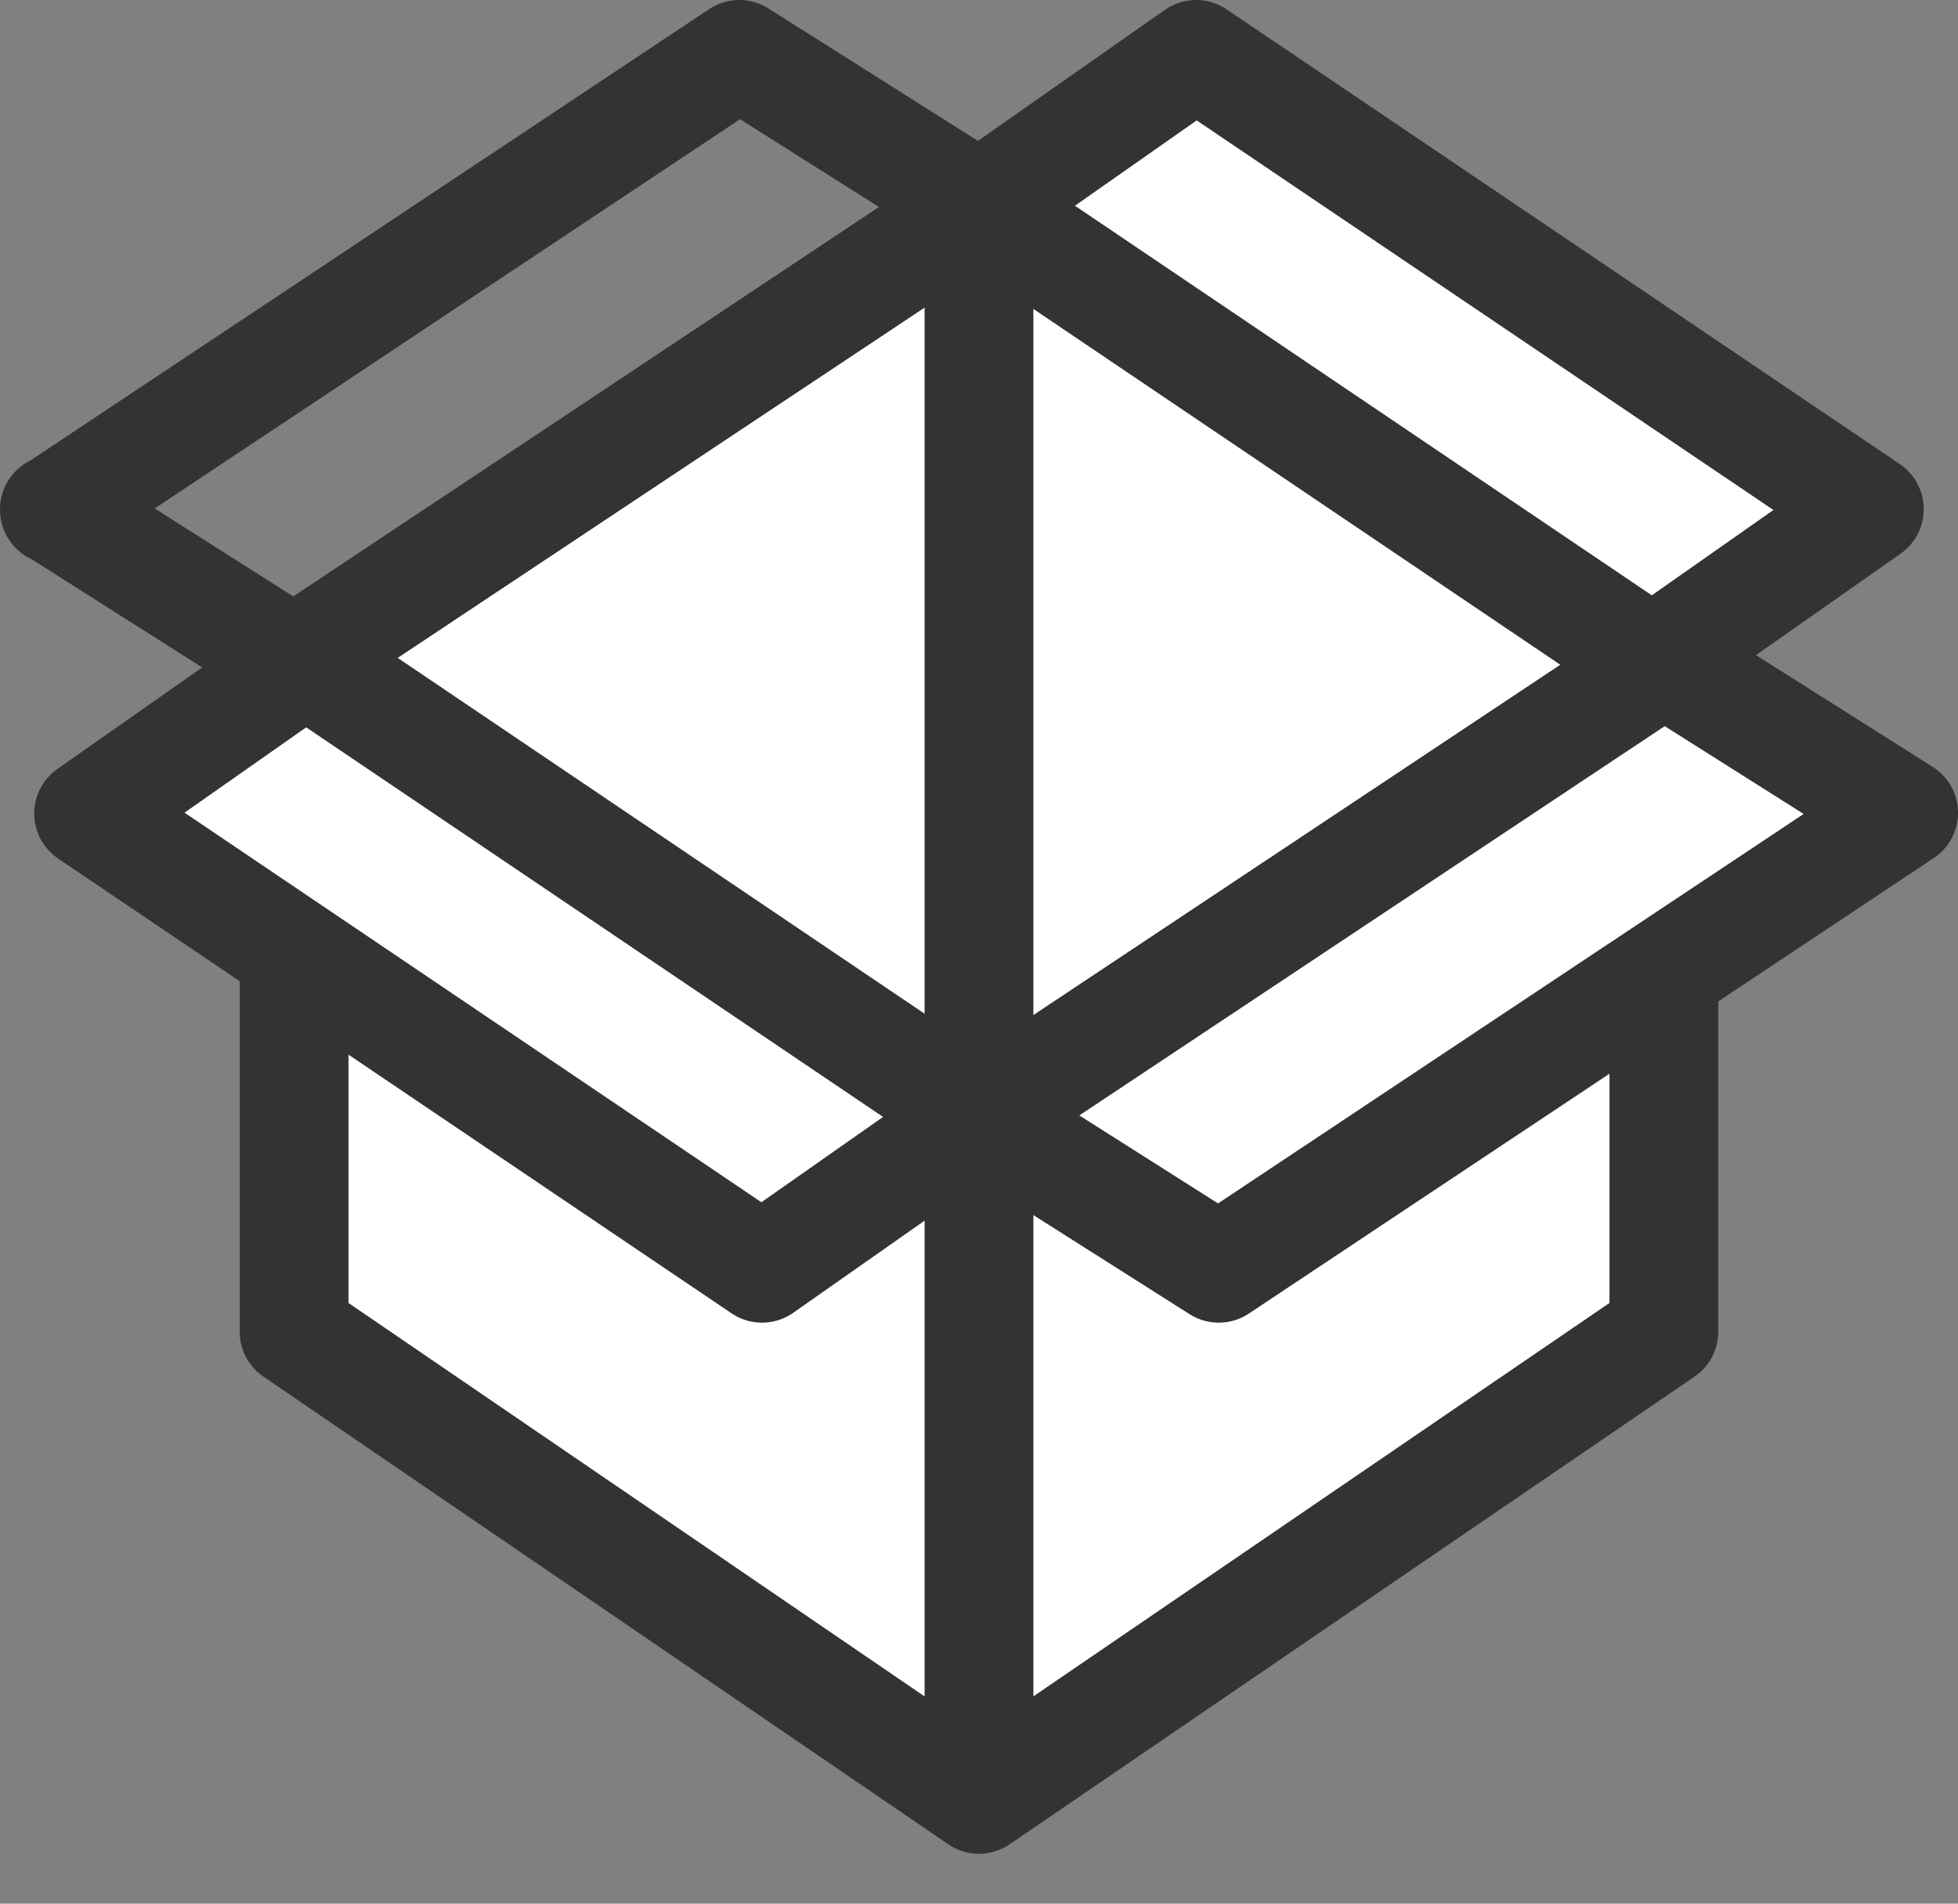
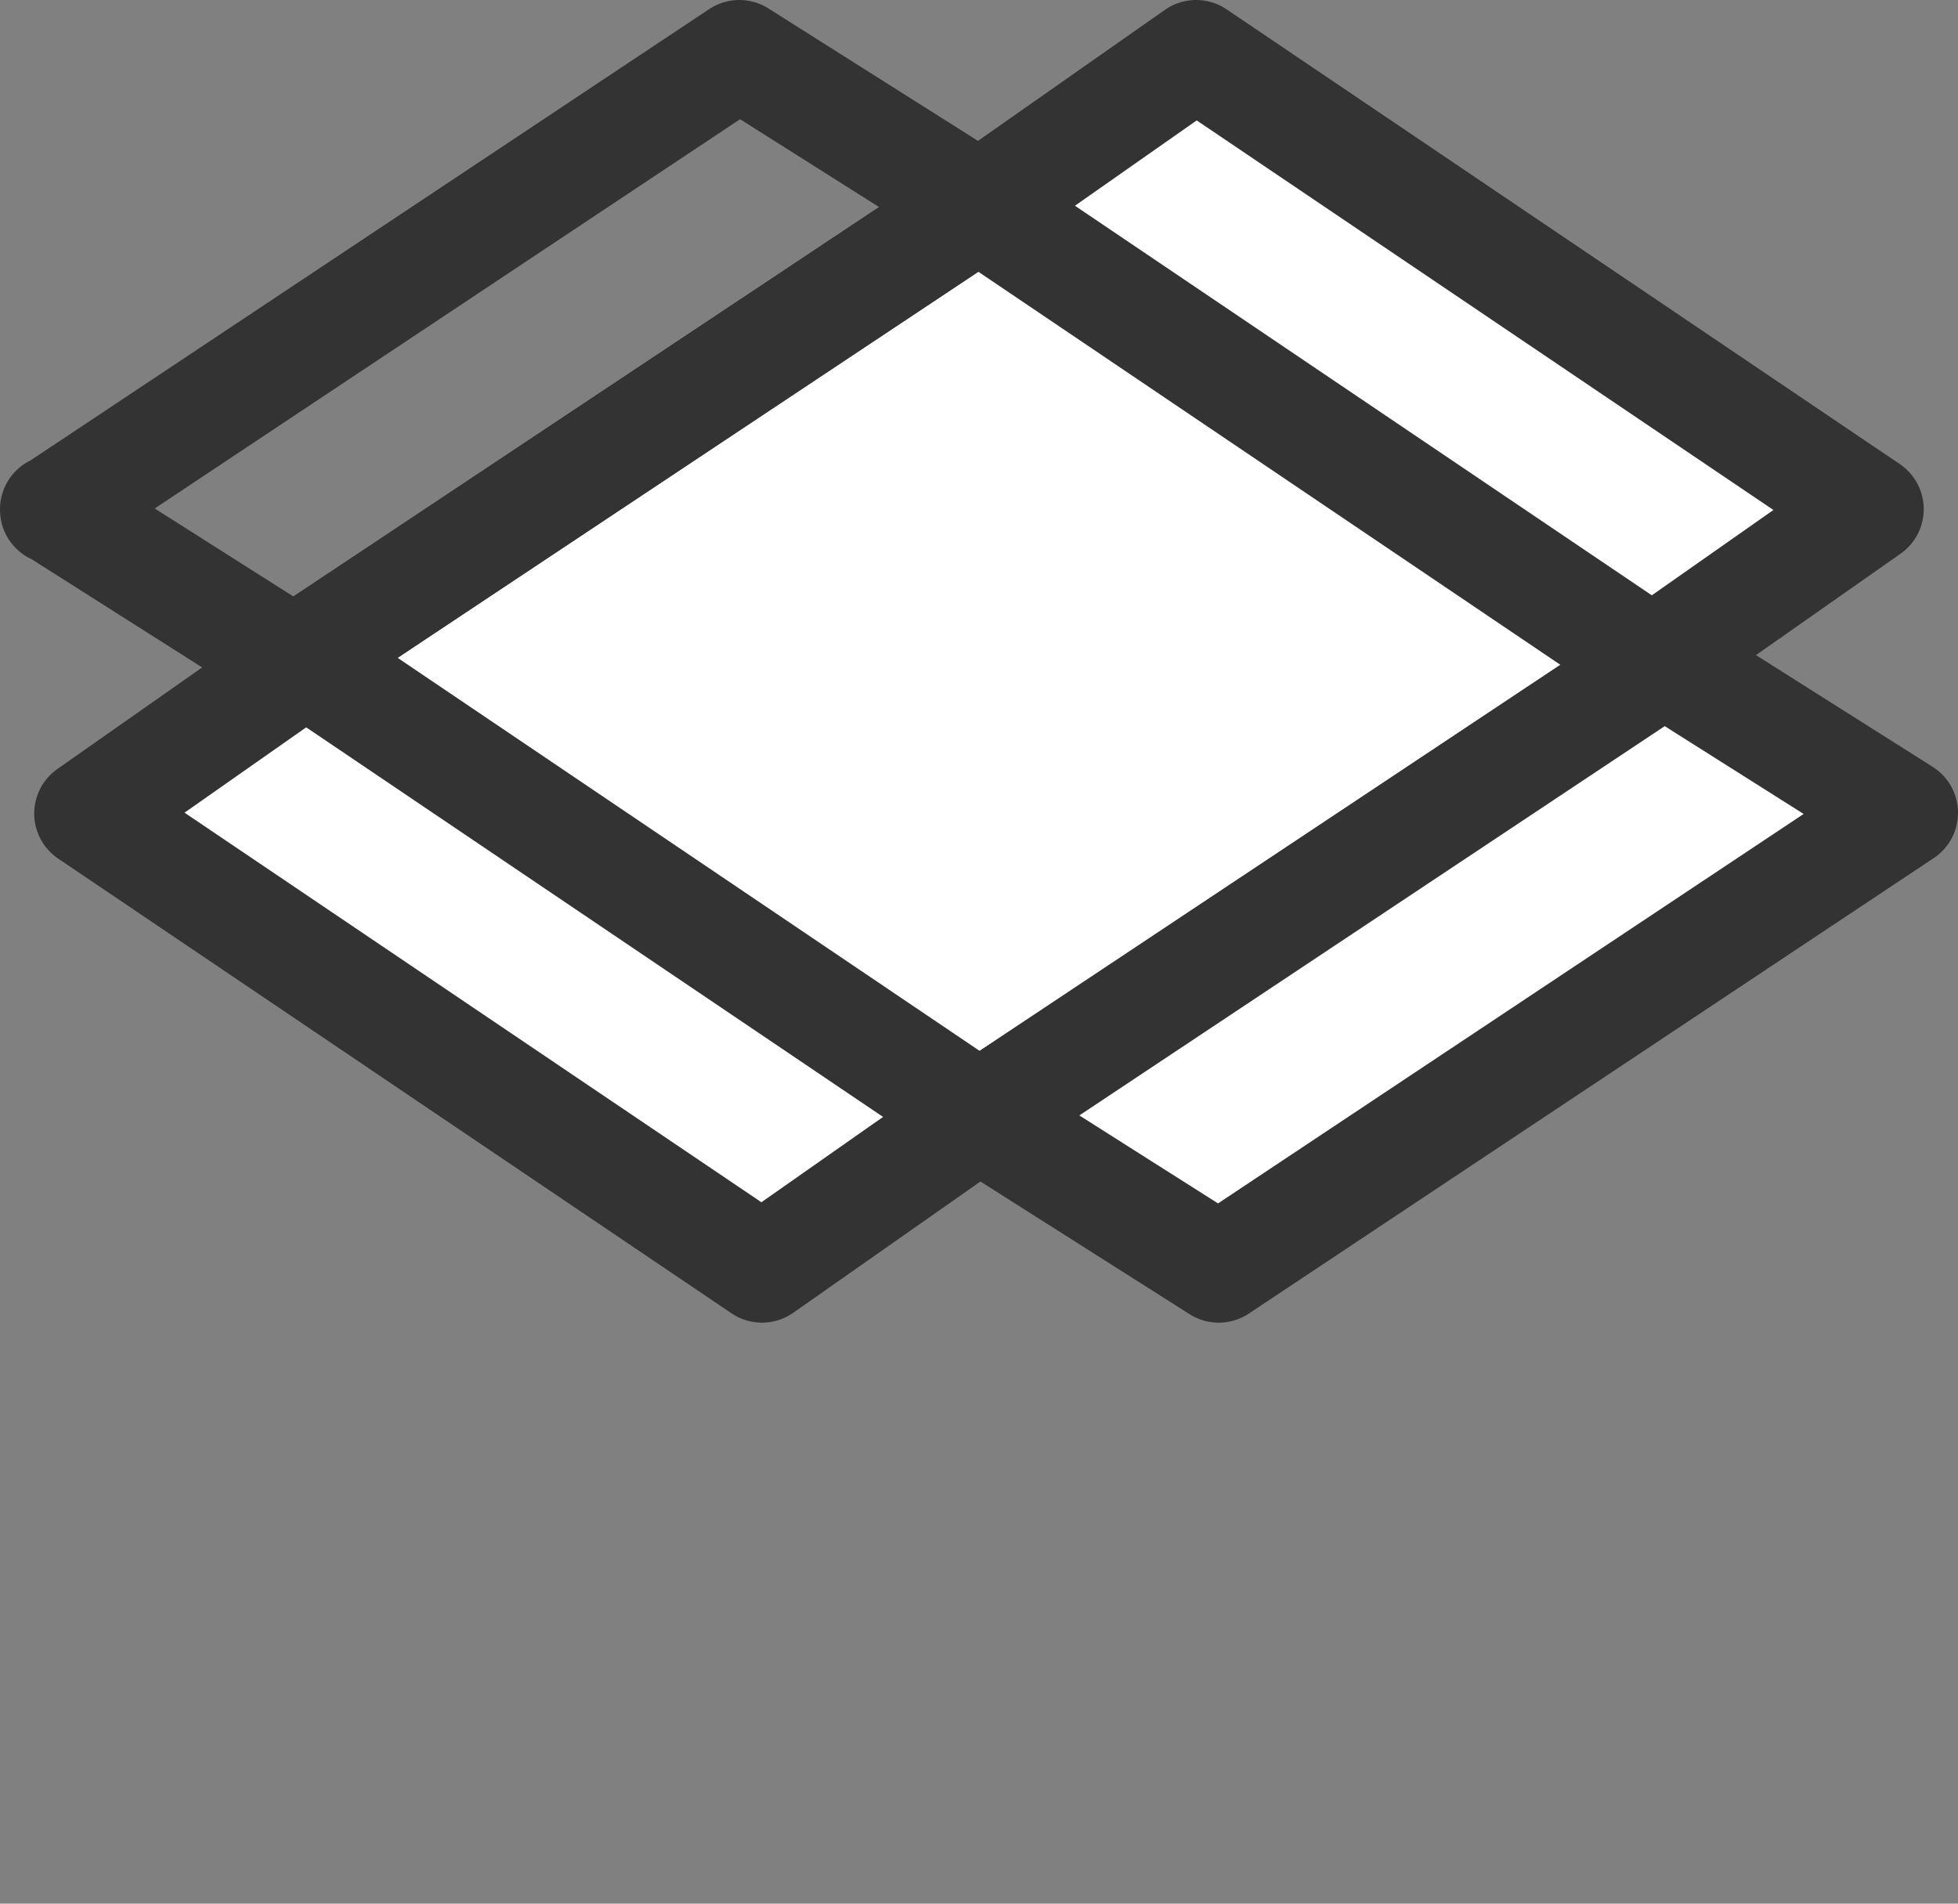
<svg xmlns="http://www.w3.org/2000/svg" width="36" height="35" viewBox="0 0 36 35" fill="none">
  <rect x="0" y="0" width="36" height="35" fill="#808080" stroke="none" />
  <path d="M17.999 20.529L5.407 12.159L17.999 3.79L30.592 12.159L17.999 20.529Z" fill="white" stroke="#333" stroke-width="2" stroke-linejoin="round" />
-   <path d="M5.407 12.159V24.484L17.999 33.083L30.592 24.484V12.159L17.999 20.758L5.407 12.159Z" fill="white" stroke="#333" stroke-width="2" stroke-linejoin="round" />
  <path d="M18 20.522L22.408 23.318L35 14.944L30.594 12.159L18 20.534V20.522Z" fill="white" stroke="#333" stroke-width="2" stroke-linejoin="round" />
  <path d="M1 9.363L5.407 12.159L18 3.785L13.593 1L1 9.374V9.363Z" stroke="#333" stroke-width="2" stroke-linejoin="round" />
  <path d="M30.381 12.159L18 3.798L21.992 1L34.37 9.361L30.381 12.159Z" fill="white" stroke="#333" stroke-width="2" stroke-linejoin="round" />
  <path d="M14.01 23.318L1.629 14.957L5.619 12.159L18 20.52L14.01 23.318Z" fill="white" stroke="#333" stroke-width="2" stroke-linejoin="round" />
-   <path d="M18 4V32" stroke="#333" stroke-width="2" stroke-linejoin="round" />
</svg>